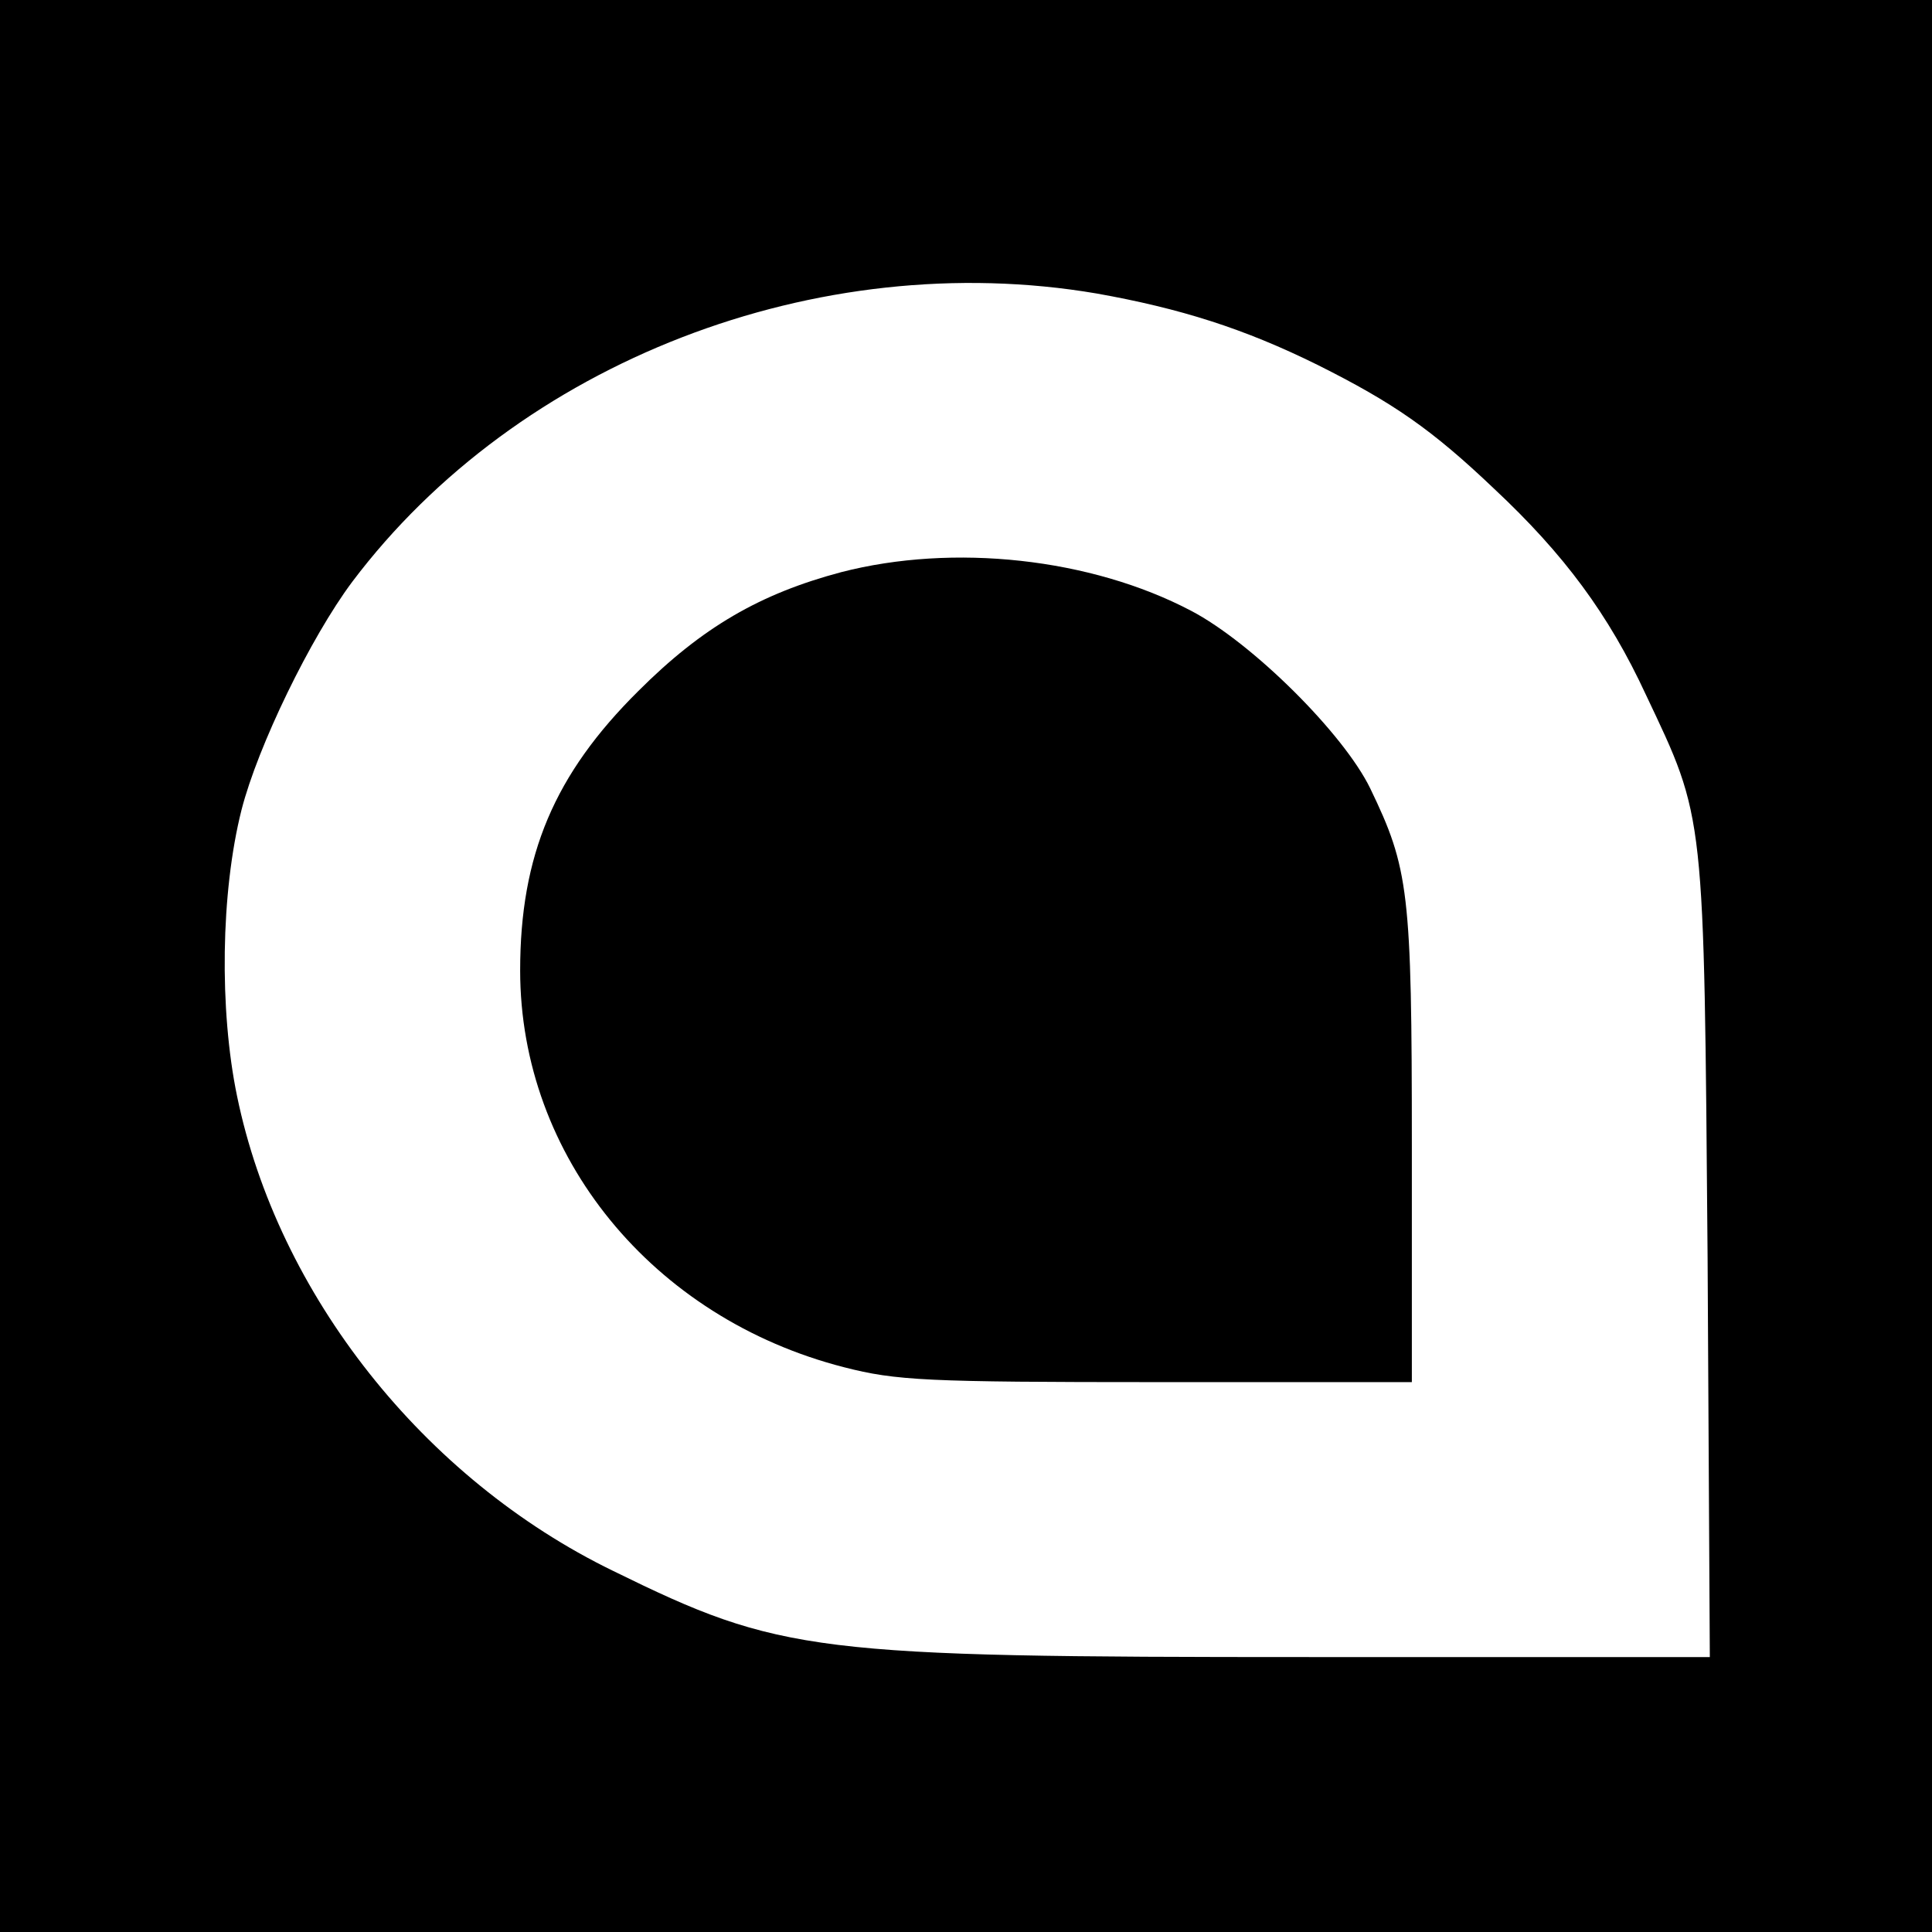
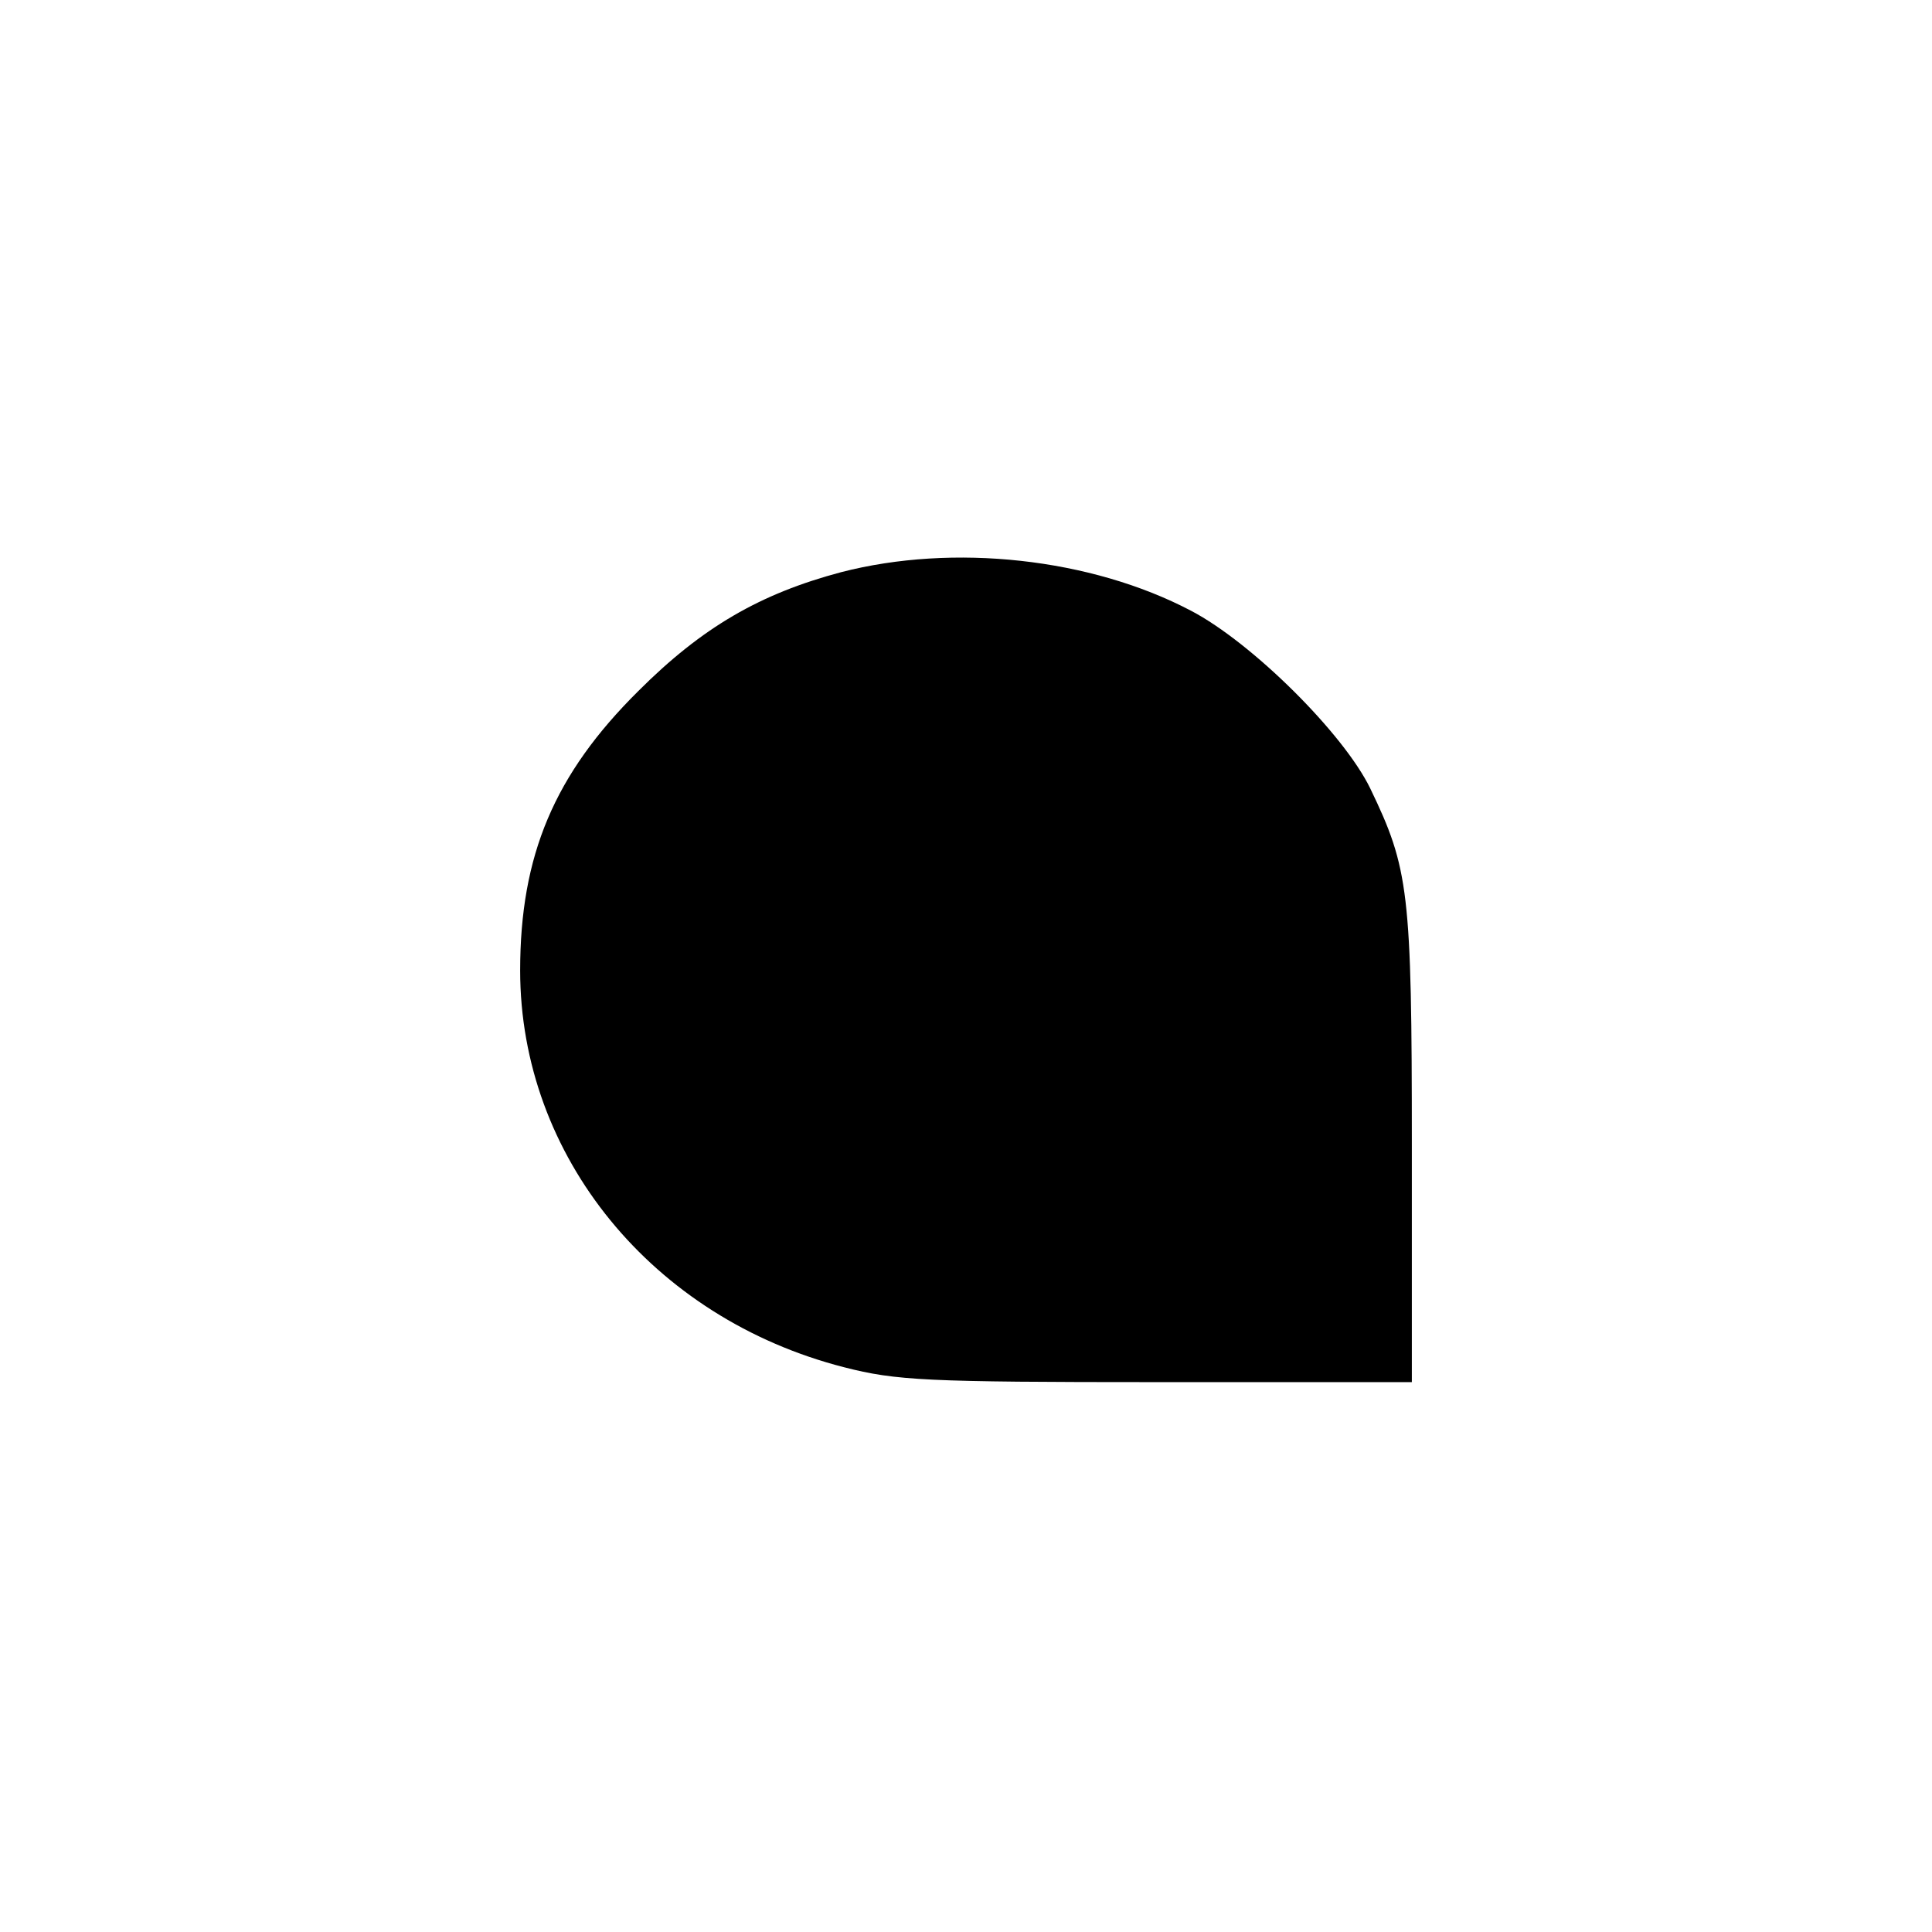
<svg xmlns="http://www.w3.org/2000/svg" version="1.0" width="260pt" height="260pt" viewBox="0 0 260 260" preserveAspectRatio="xMidYMid meet">
  <g transform="translate(0,260) scale(0.1,-0.1)" fill="#000000" stroke="none">
-     <path d="M0 1300 l0 -1300 1300 0 1300 0 0 1300 0 1300 -1300 0 -1300 0 0 -1300z m1476 905 c112 -20 198 -47 297 -96 102 -51 154 -87 238 -167 94 -88 154 -169 204 -277 80 -169 78 -153 83 -757 l3 -538 -538 0 c-669 0 -712 5 -938 116 -255 124 -451 372 -506 639 -24 116 -22 274 6 385 22 86 93 232 149 307 223 296 626 452 1002 388z" />
    <path d="M1132 1830 c-109 -29 -187 -74 -273 -160 -113 -112 -159 -221 -159 -376 0 -250 178 -468 436 -534 70 -18 111 -20 421 -20 l343 0 0 318 c0 343 -4 373 -56 481 -36 74 -159 196 -241 239 -135 71 -320 91 -471 52z" />
  </g>
</svg>